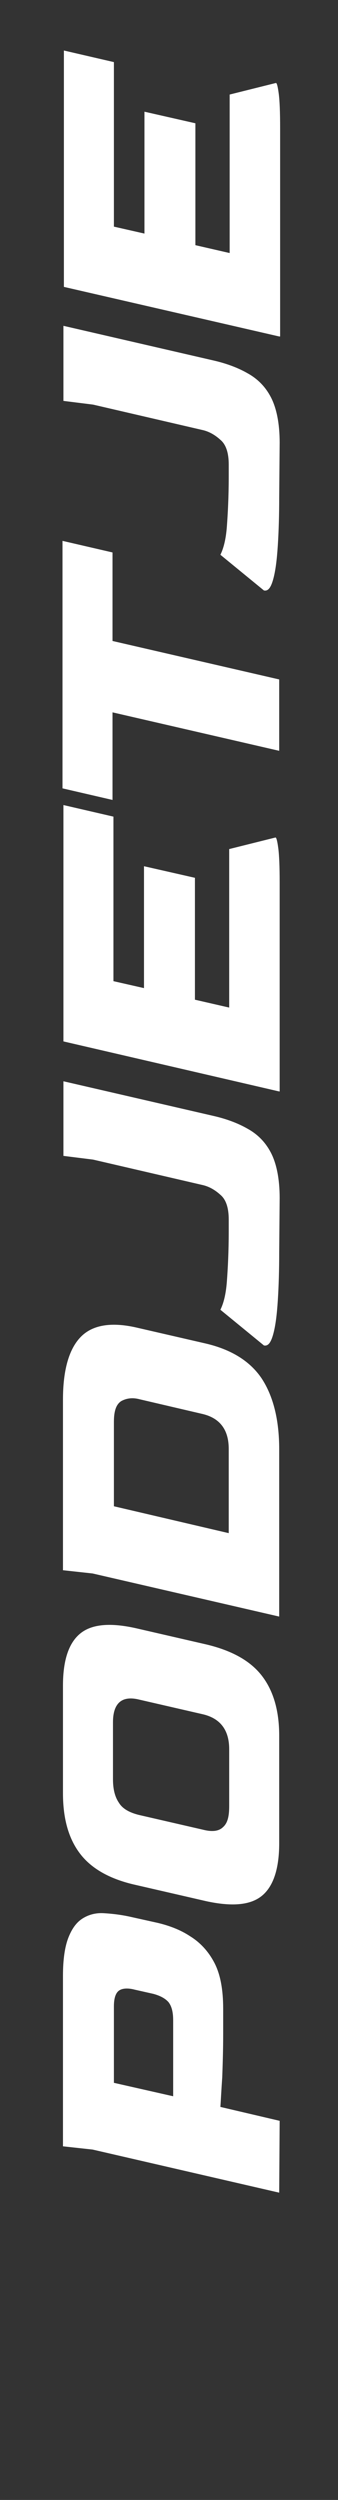
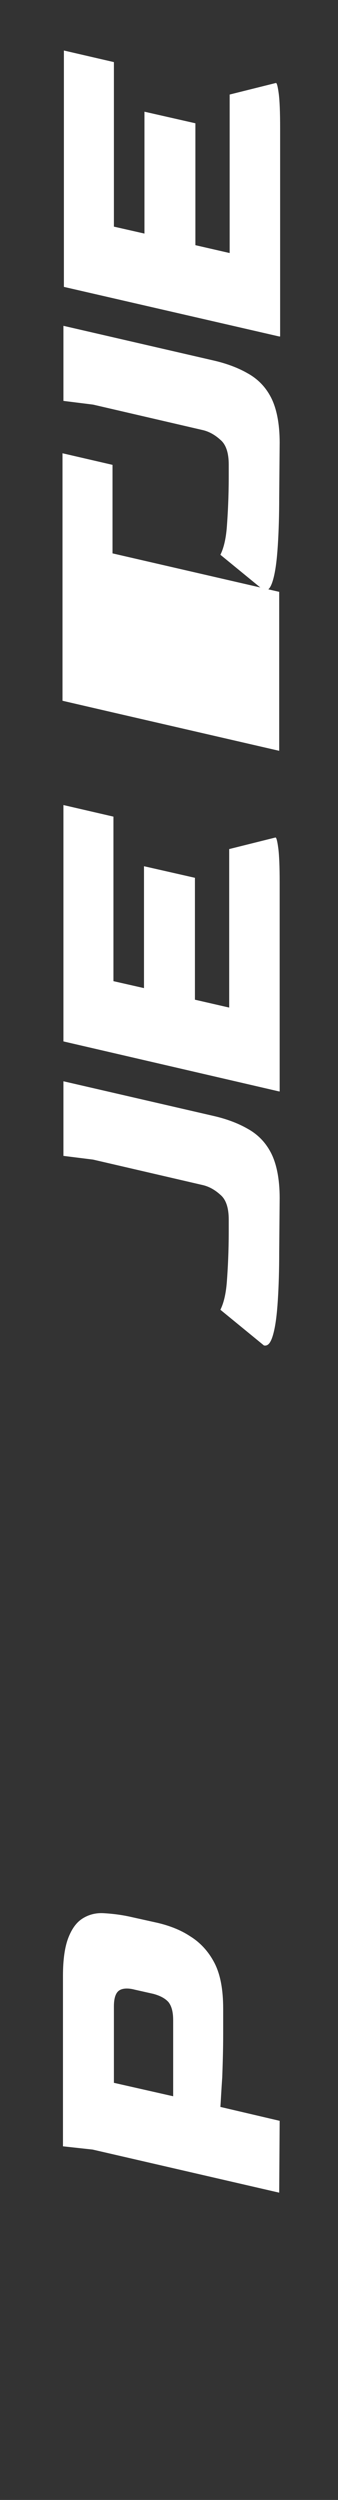
<svg xmlns="http://www.w3.org/2000/svg" version="1.1" id="Layer_1" x="0px" y="0px" width="73px" height="539.4px" viewBox="0 0 73 539.4" style="enable-background:new 0 0 73 539.4;" xml:space="preserve">
  <rect x="0" y="0" width="73" height="539.4" fill="#333333" stroke="none" />
  <style type="text/css">
	.st0{enable-background:new    ;}
	.st1{fill:#FFFFFF;}
	.st2{fill:none;}
</style>
  <g class="st0">
    <path class="st1" d="M60.3,473.1L20,463.8l-6.4-0.7v-36.8c0-3.5,0.4-6.3,1.2-8.3c0.8-2,1.8-3.3,3.1-4.1c1.3-0.8,2.8-1.2,4.5-1.1   s3.5,0.3,5.4,0.7l6.3,1.4c2.5,0.6,4.9,1.5,7,2.9c2.1,1.3,3.9,3.2,5.2,5.7c1.3,2.5,1.9,5.8,1.9,9.9v5.5c0,3.3-0.1,6.4-0.2,9.3   c-0.2,2.8-0.3,5-0.4,6.4l12.8,3L60.3,473.1L60.3,473.1z M37.4,452.3v-16.4c0-1.7-0.3-3-1-3.9c-0.7-0.8-1.8-1.4-3.3-1.8l-4-0.9   c-1.5-0.4-2.7-0.3-3.4,0.2c-0.7,0.5-1.1,1.6-1.1,3.4v16.5L37.4,452.3z" />
-     <path class="st1" d="M60.3,397.7c0,5.6-1.3,9.4-3.8,11.4s-6.5,2.3-12,1.1l-15.2-3.5c-5.4-1.2-9.4-3.4-11.9-6.6s-3.8-7.5-3.8-13.2   v-23.2c0-5.6,1.3-9.3,3.8-11.3s6.5-2.3,11.9-1.1l15.2,3.5c5.5,1.3,9.5,3.5,12,6.7s3.8,7.5,3.8,13V397.7z M49.5,389.7v-12.3   c0-4.1-1.9-6.6-5.6-7.5L30,366.7c-3.7-0.9-5.6,0.8-5.6,4.9v12.3c0,2.1,0.4,3.8,1.3,5.1c0.8,1.3,2.3,2.1,4.3,2.6l13.9,3.2   c2,0.5,3.4,0.3,4.3-0.6C49.2,393.3,49.5,391.8,49.5,389.7z" />
-     <path class="st1" d="M60.3,348.8L20,339.5l-6.4-0.7V302c0-6.4,1.3-10.9,3.8-13.5s6.5-3.3,11.9-2.1l15.2,3.5c5.5,1.3,9.5,3.8,12,7.5   c2.5,3.8,3.8,8.9,3.8,15.3V348.8z M49.4,330.8v-18.2c0-4.1-1.9-6.6-5.6-7.5l-13.7-3.2c-1.5-0.4-2.8-0.2-3.9,0.4   c-1.1,0.7-1.6,2.1-1.6,4.5V325L49.4,330.8z" />
    <path class="st1" d="M60.3,270.2c0,3.8-0.1,7.3-0.3,10.4c-0.2,3.1-0.5,5.5-1,7.3s-1.1,2.6-2,2.4l-9.4-7.7c0.7-1.4,1.2-3.4,1.4-6.1   c0.2-2.7,0.4-6.3,0.4-10.8v-2.6c0-2.5-0.6-4.3-1.8-5.3c-1.2-1.1-2.5-1.8-3.8-2.1l-23.7-5.5l-6.4-0.8v-16.1l32.5,7.5   c2.6,0.6,5.1,1.5,7.2,2.7c2.2,1.2,3.9,2.9,5.1,5.2c1.2,2.3,1.9,5.6,1.9,9.8L60.3,270.2L60.3,270.2z" />
    <path class="st1" d="M60.3,235.5l-46.6-10.8v-51l10.8,2.5v35.5l6.6,1.5v-26.3l11,2.5v26.3l7.4,1.7v-34.2l10-2.5   c0.2,0,0.4,0.8,0.6,2.3s0.3,4,0.3,7.4v45.1H60.3z" />
-     <path class="st1" d="M60.3,162l-36-8.3v18.9l-10.8-2.5v-53.4l10.8,2.5v19.1l36,8.3V162z" />
+     <path class="st1" d="M60.3,162l-36-8.3l-10.8-2.5v-53.4l10.8,2.5v19.1l36,8.3V162z" />
    <path class="st1" d="M60.3,107.3c0,3.8-0.1,7.3-0.3,10.4c-0.2,3.1-0.5,5.5-1,7.3s-1.1,2.6-2,2.4l-9.4-7.7c0.7-1.4,1.2-3.4,1.4-6.1   c0.2-2.7,0.4-6.3,0.4-10.8v-2.6c0-2.5-0.6-4.3-1.8-5.3c-1.2-1.1-2.5-1.8-3.8-2.1l-23.7-5.5l-6.4-0.8V70.3l32.5,7.5   c2.6,0.6,5.1,1.5,7.2,2.7c2.2,1.2,3.9,2.9,5.1,5.2c1.2,2.3,1.9,5.6,1.9,9.8L60.3,107.3L60.3,107.3z" />
    <path class="st1" d="M60.3,72.6L13.8,61.9v-51l10.8,2.5v35.5l6.6,1.5V24.1l11,2.5v26.3l7.4,1.7V20.4l10-2.5c0.2,0,0.4,0.8,0.6,2.3   s0.3,4,0.3,7.4v45H60.3z" />
  </g>
  <rect class="st2" width="73" height="539.4" />
</svg>